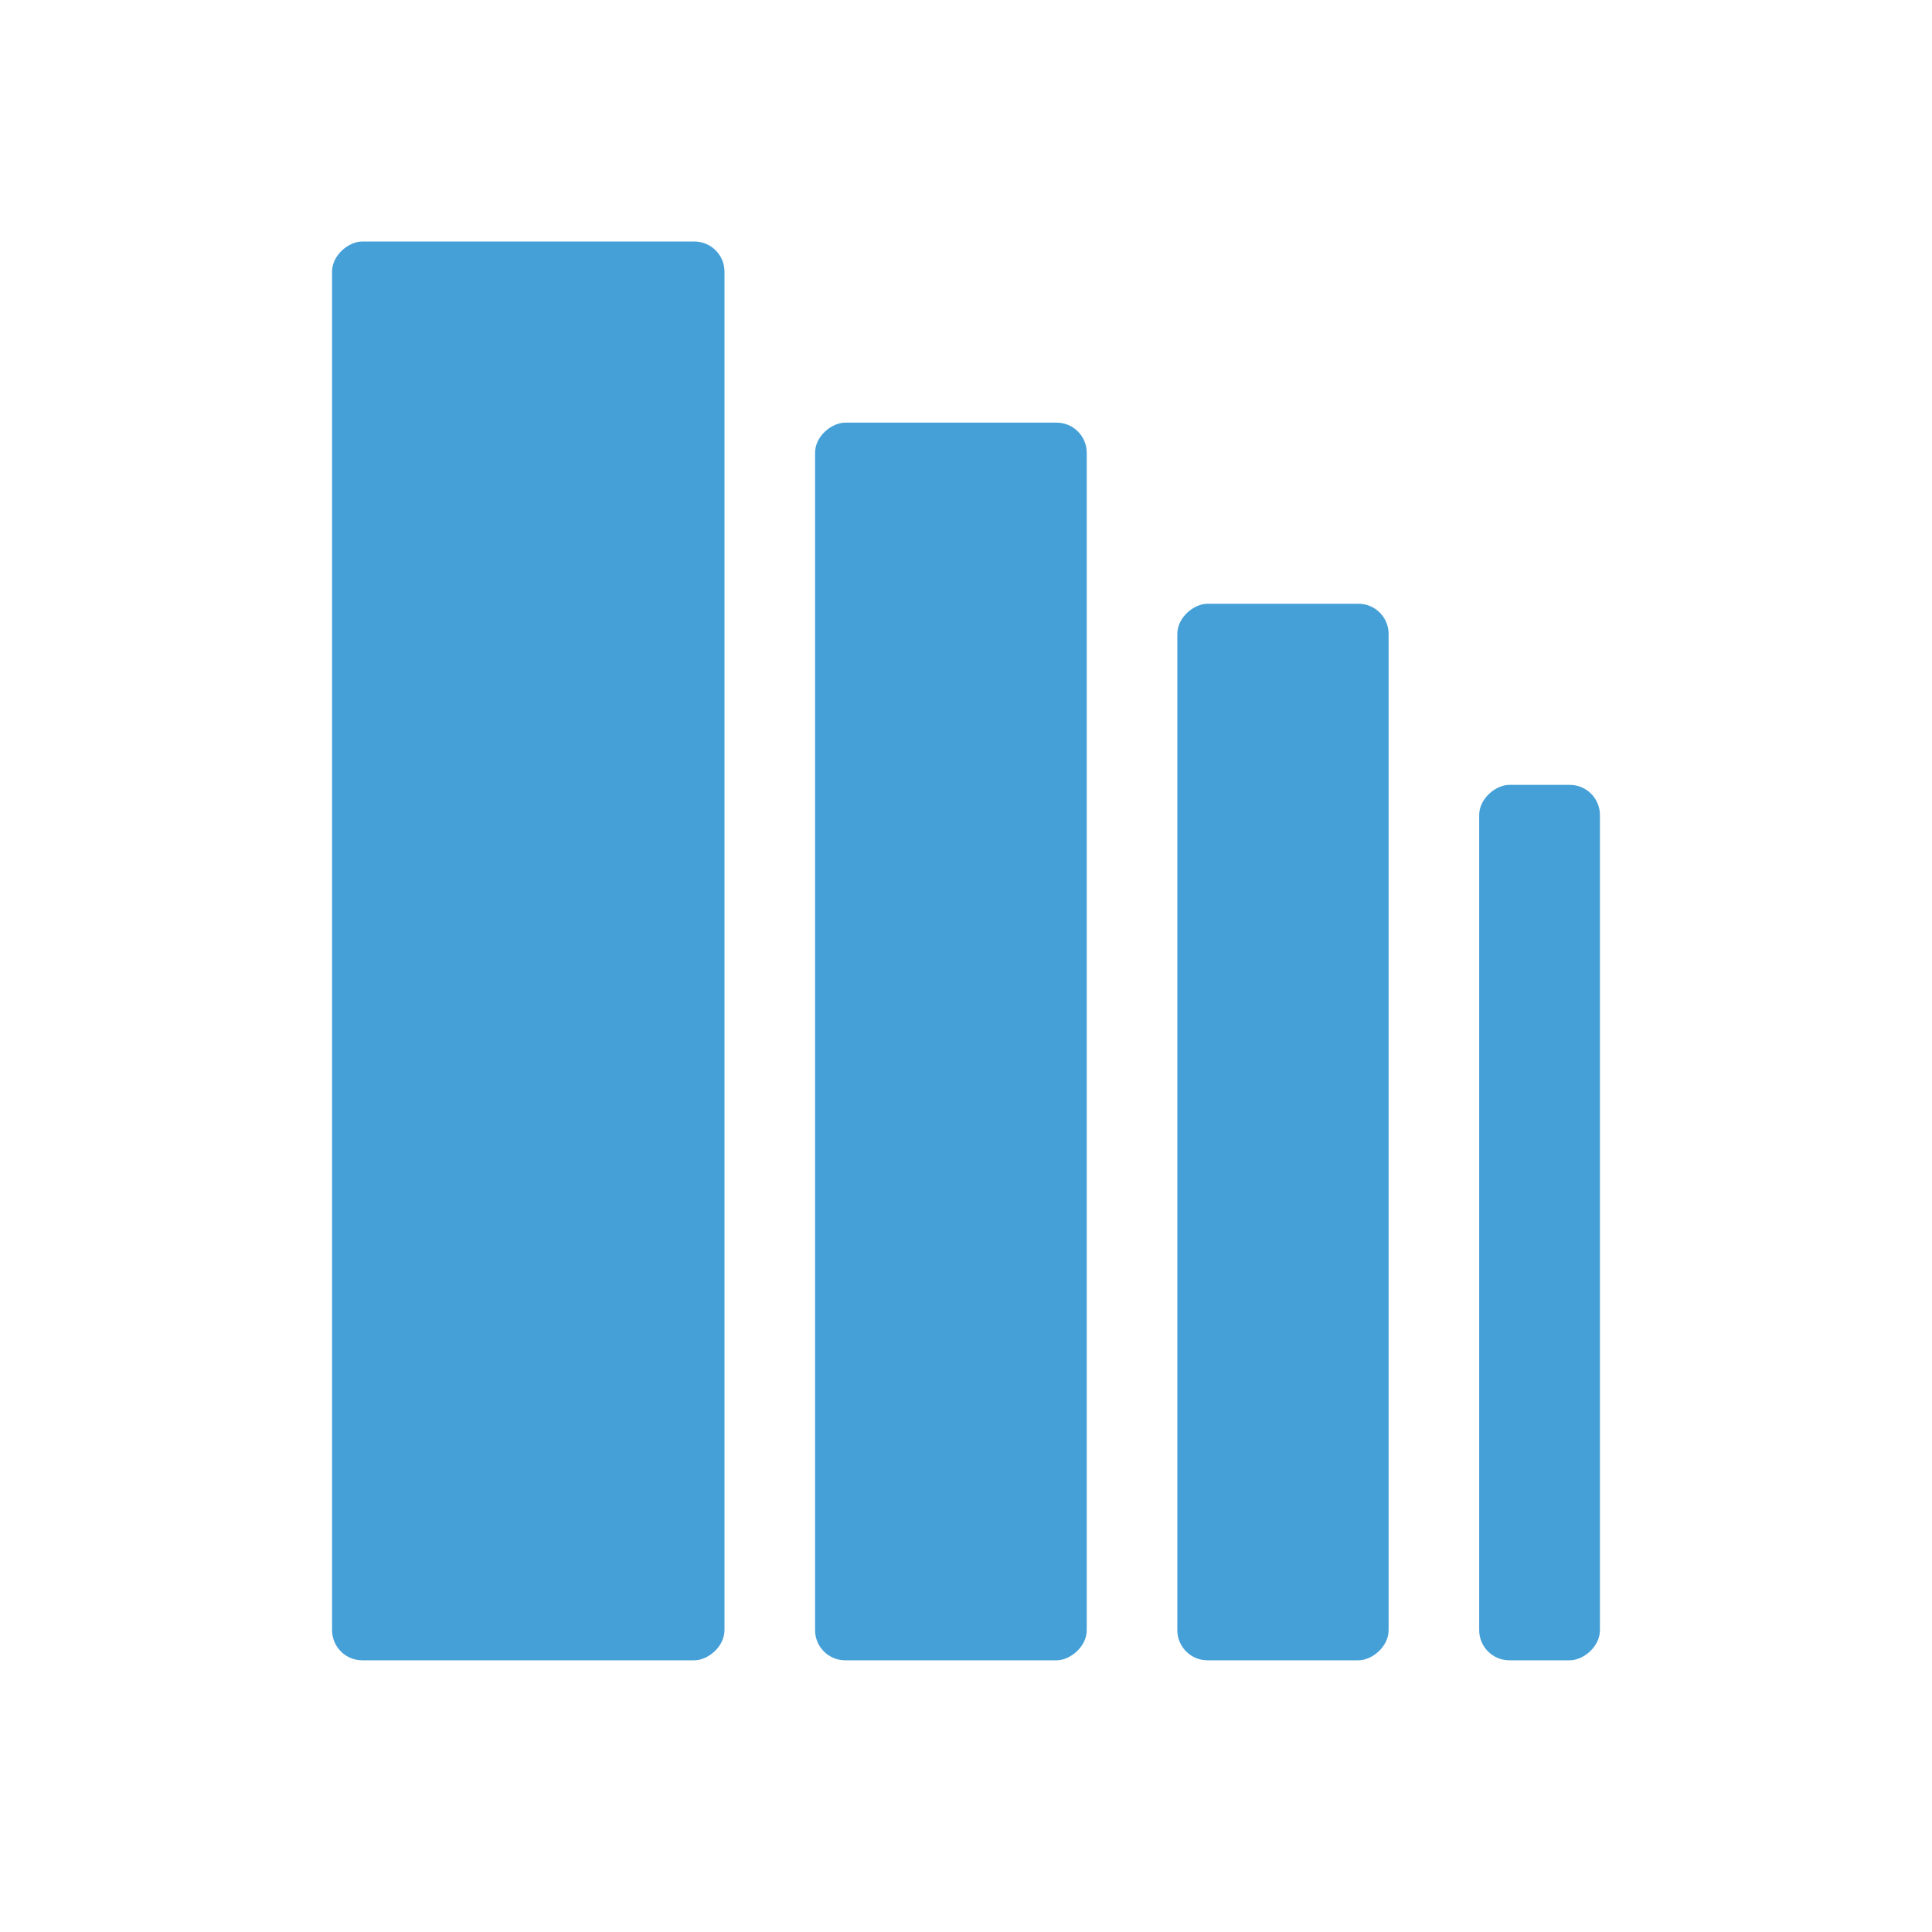
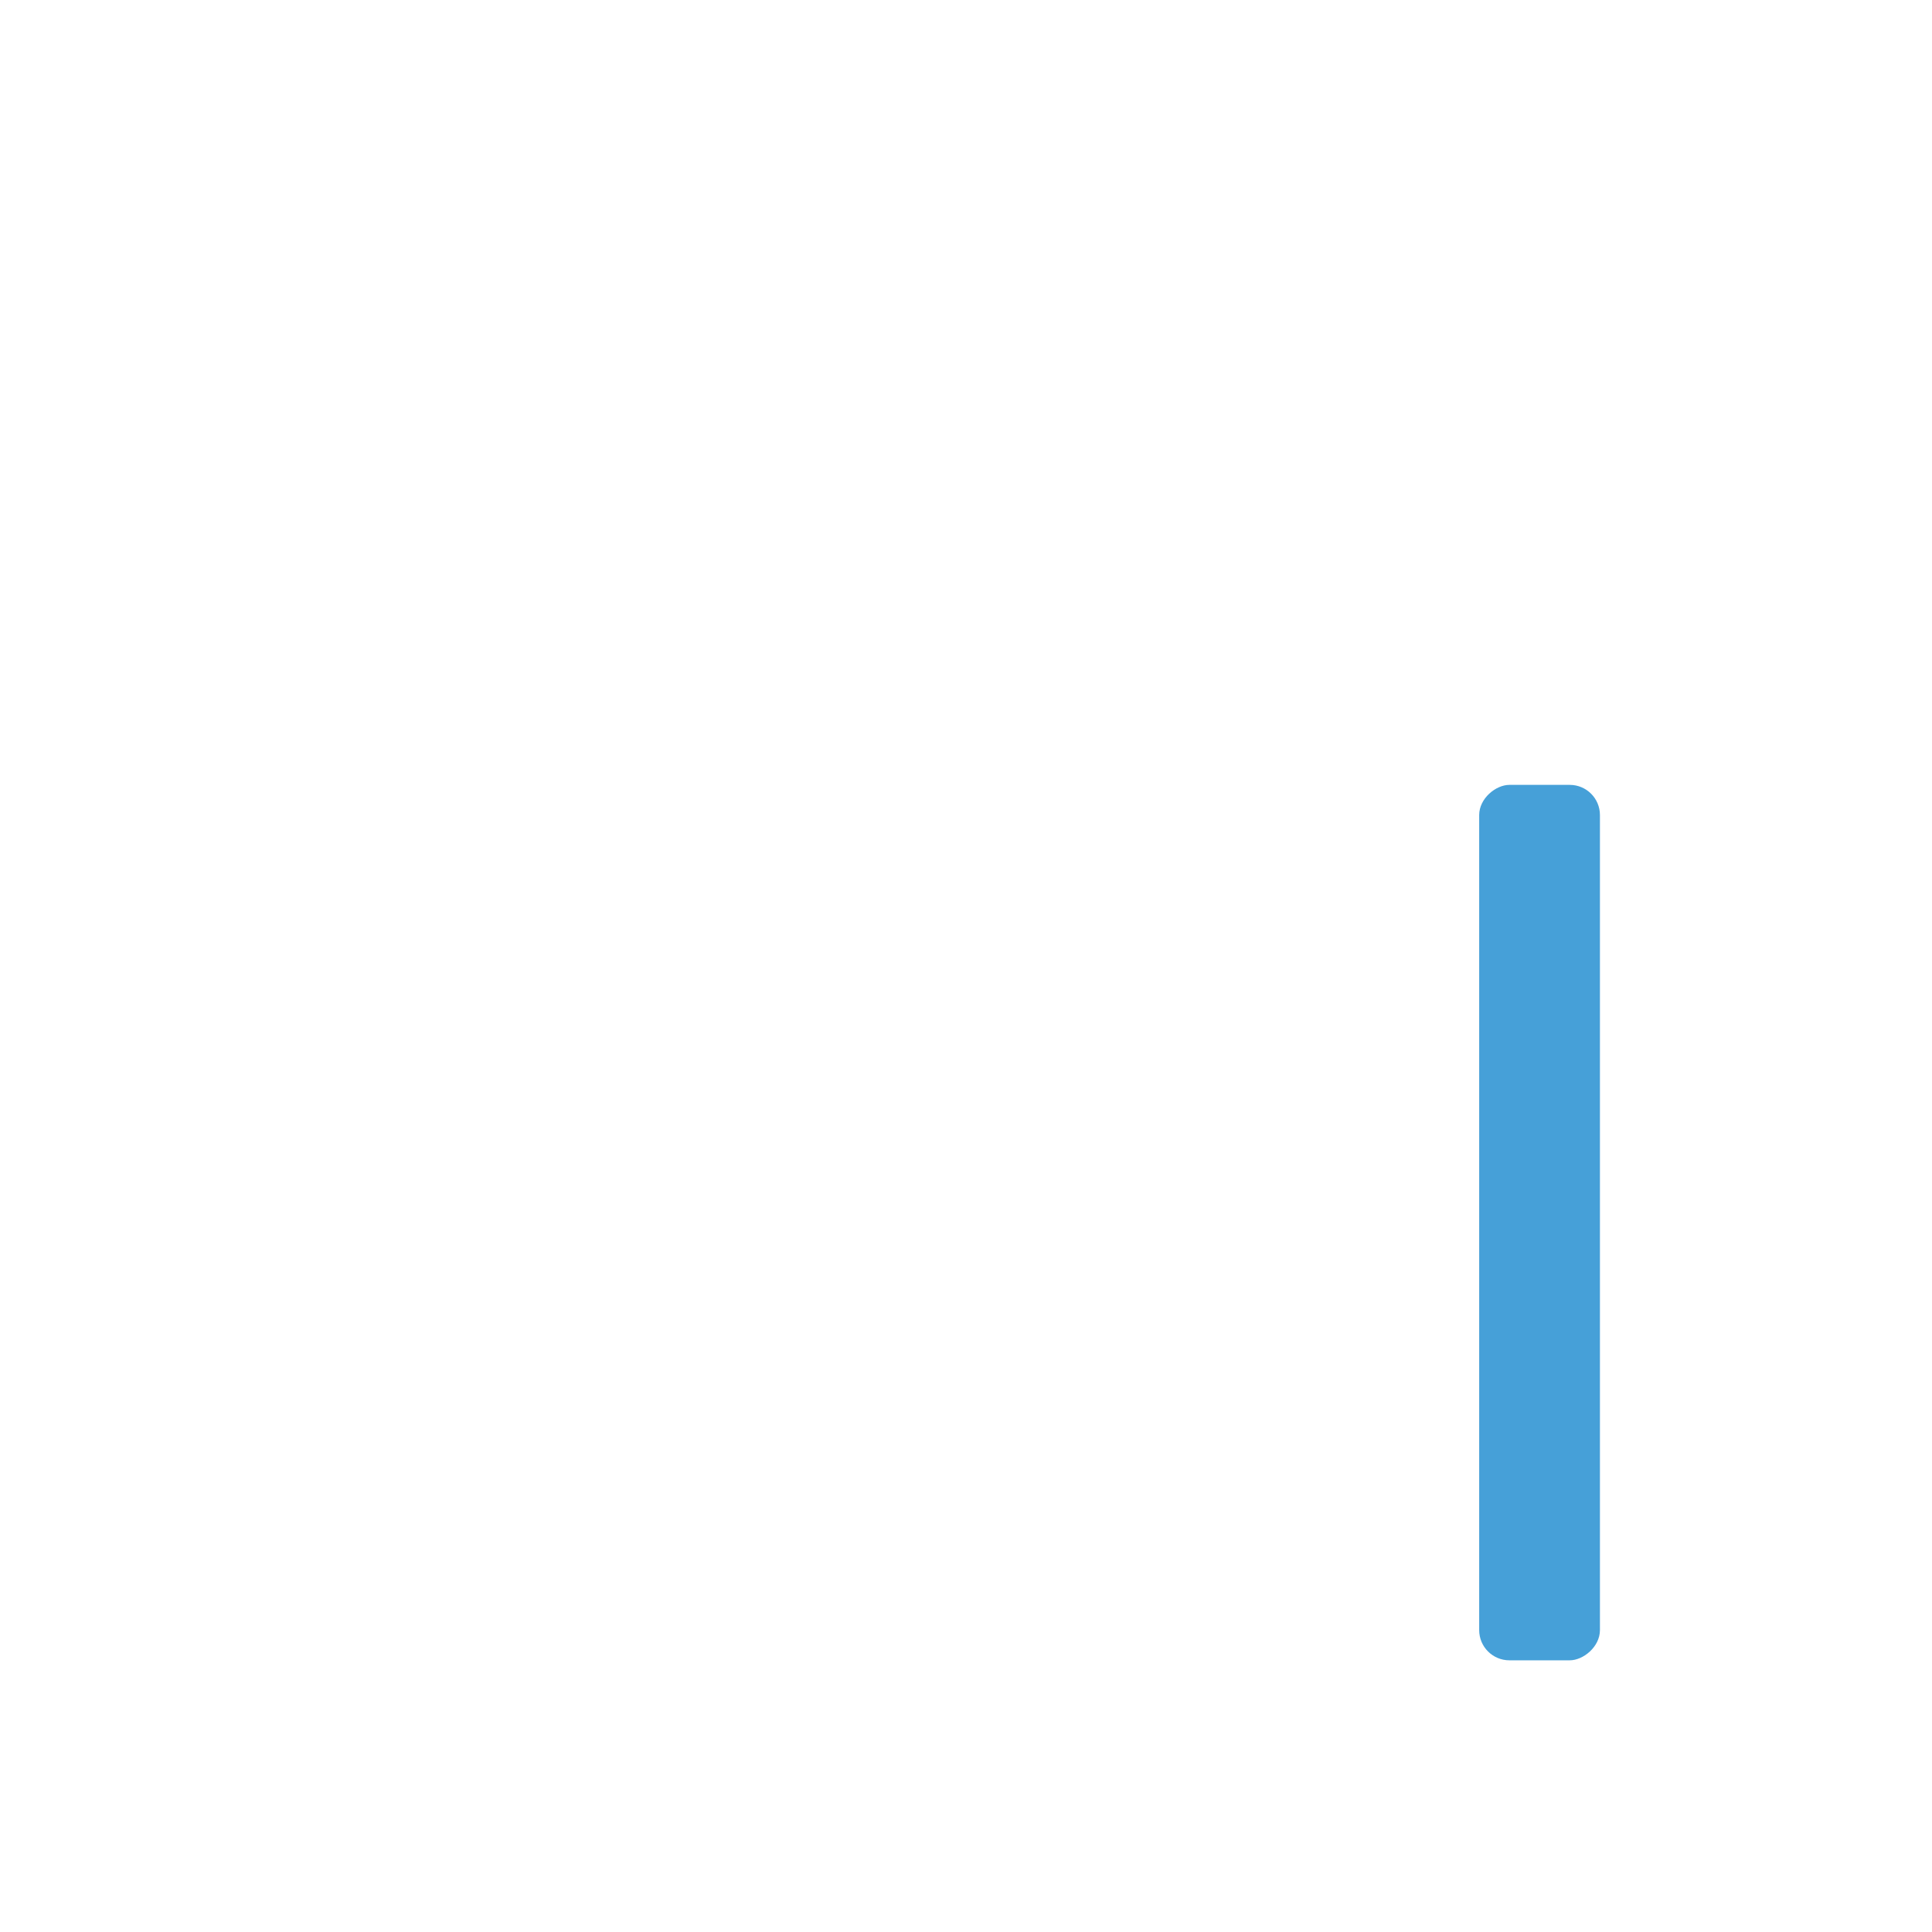
<svg xmlns="http://www.w3.org/2000/svg" id="Layer_1" data-name="Layer 1" viewBox="0 0 64 64">
  <defs>
    <style>.cls-1{fill:#46a0d8;}</style>
  </defs>
-   <rect class="cls-1" x="-6" y="25" width="47" height="13" rx="1" transform="translate(-14 49) rotate(-90)" />
-   <rect class="cls-1" x="11" y="30" width="41" height="9" rx="1" transform="translate(-3 66) rotate(-90)" />
-   <rect class="cls-1" x="25" y="34" width="35" height="7" rx="1" transform="translate(5 80) rotate(-90)" />
  <rect class="cls-1" x="36.5" y="38.5" width="29" height="4" rx="1" transform="translate(10.5 91.5) rotate(-90)" />
</svg>